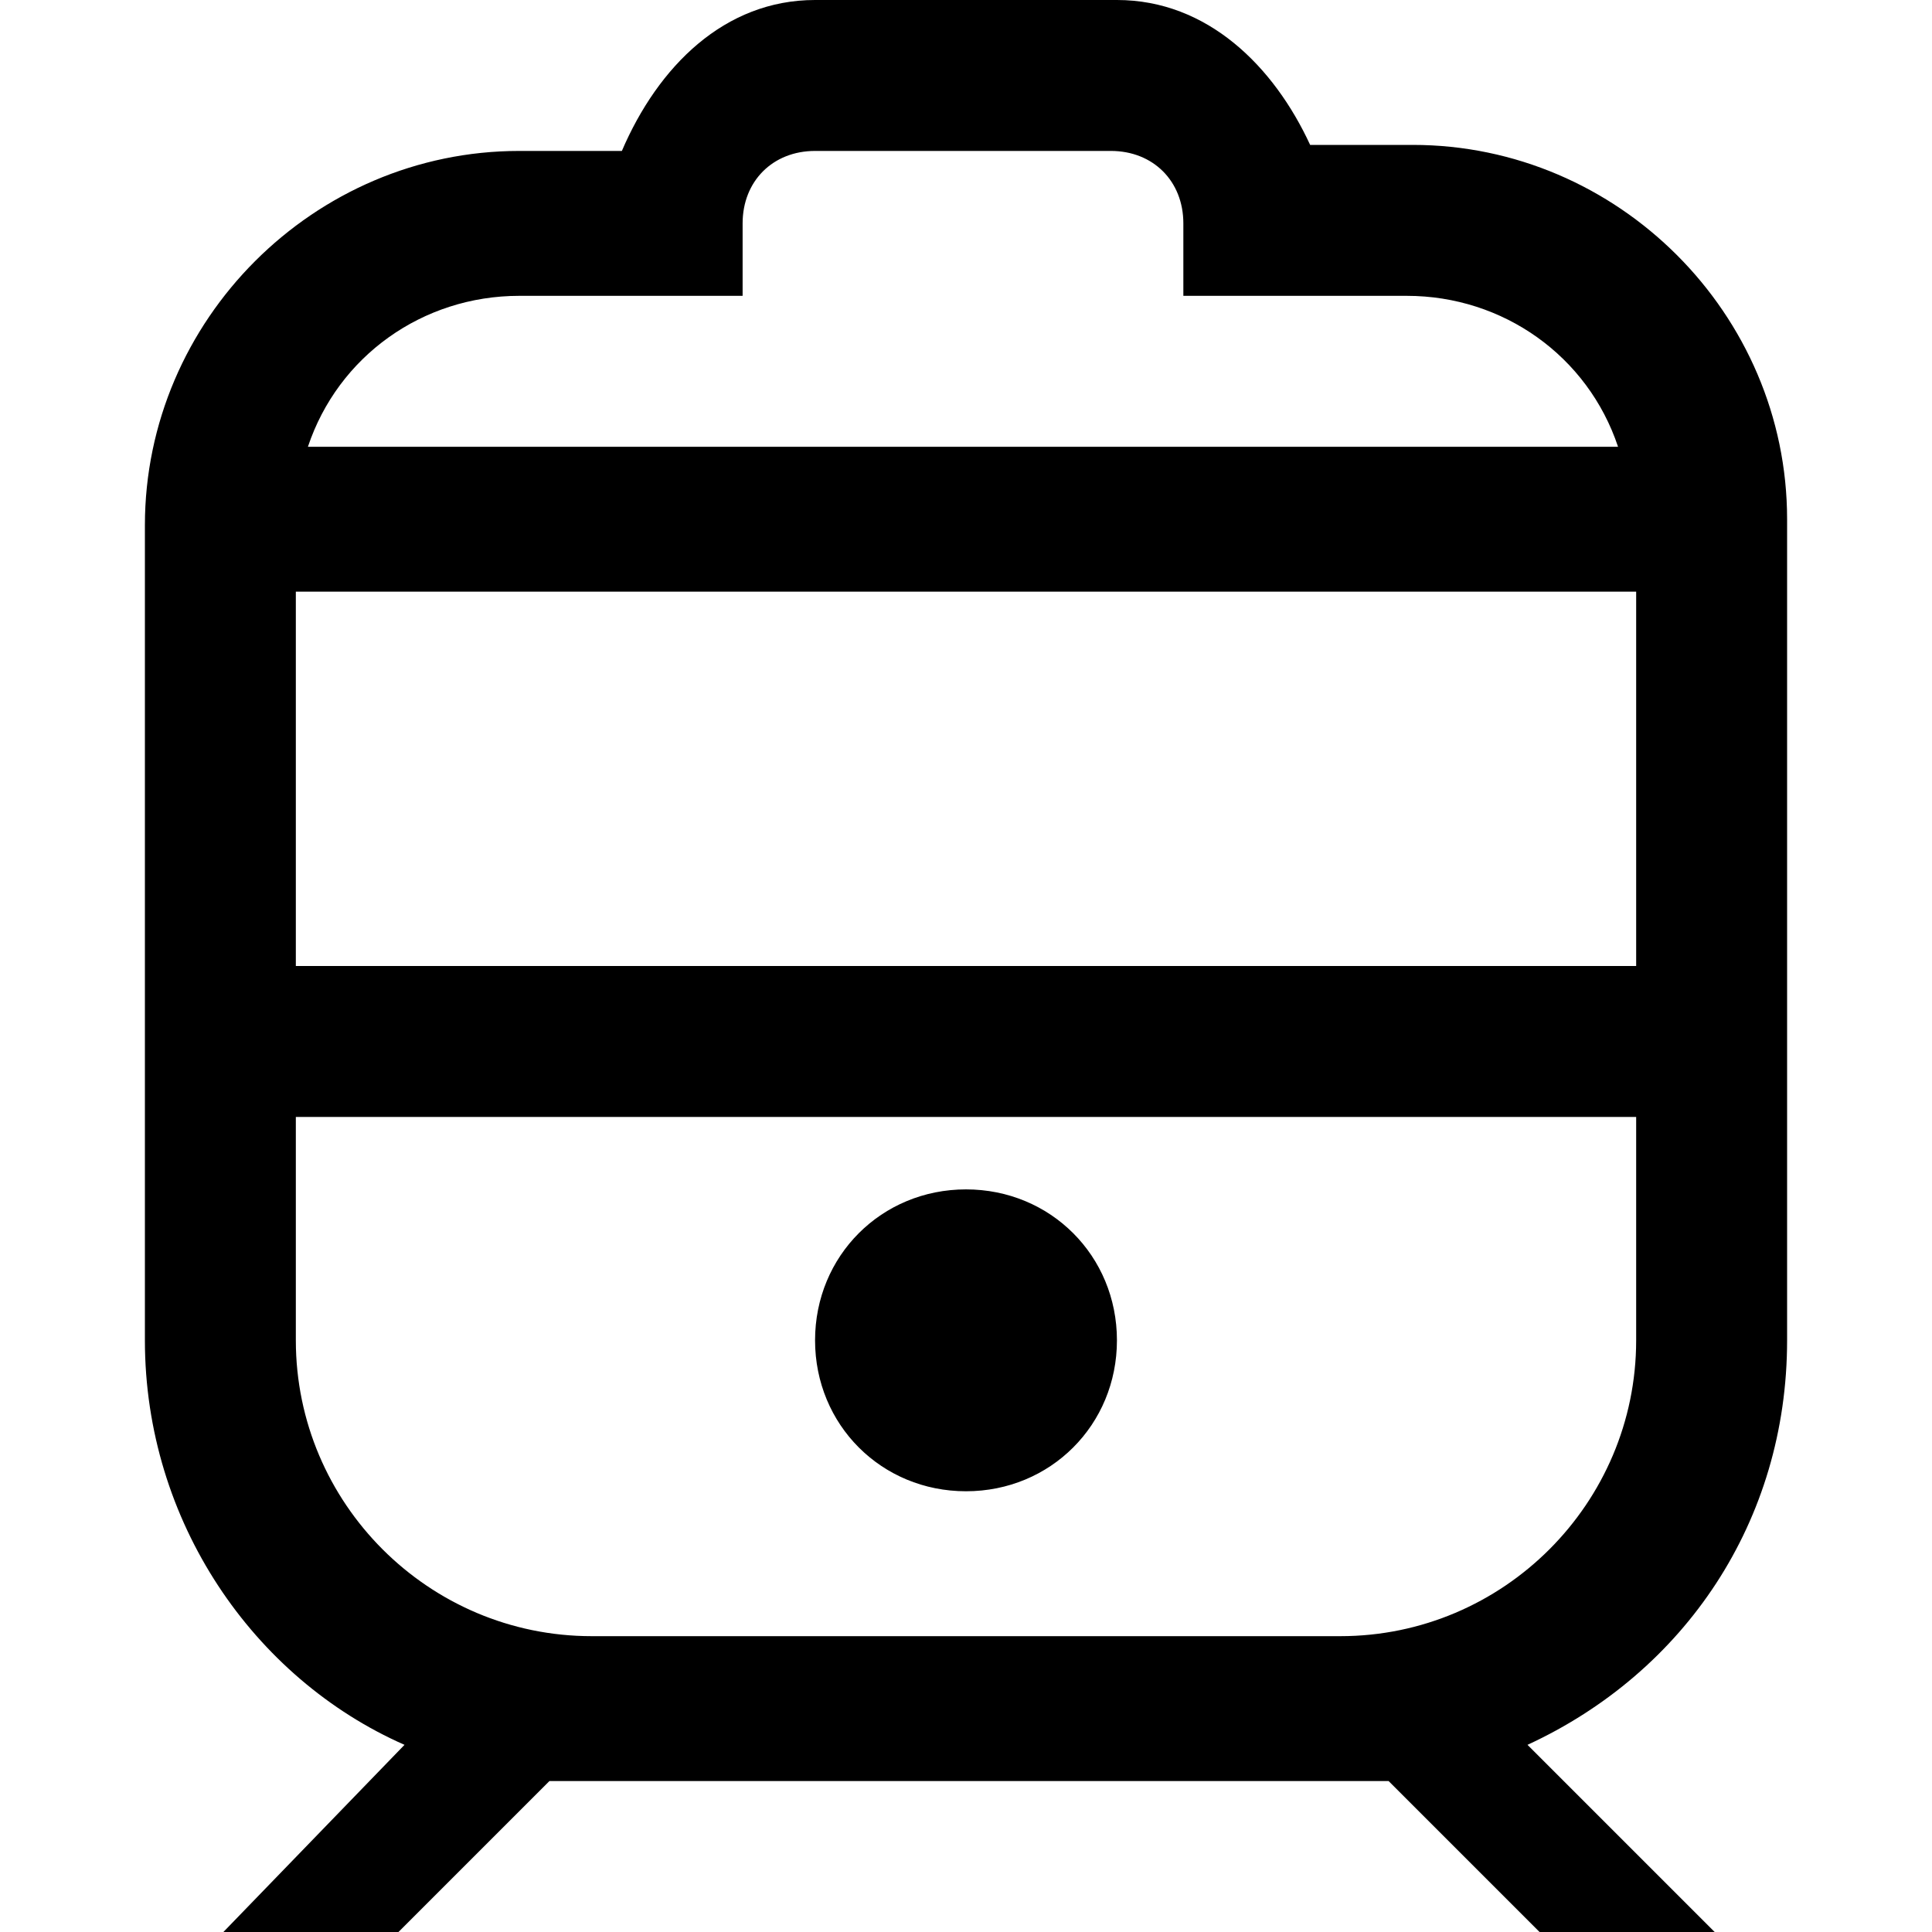
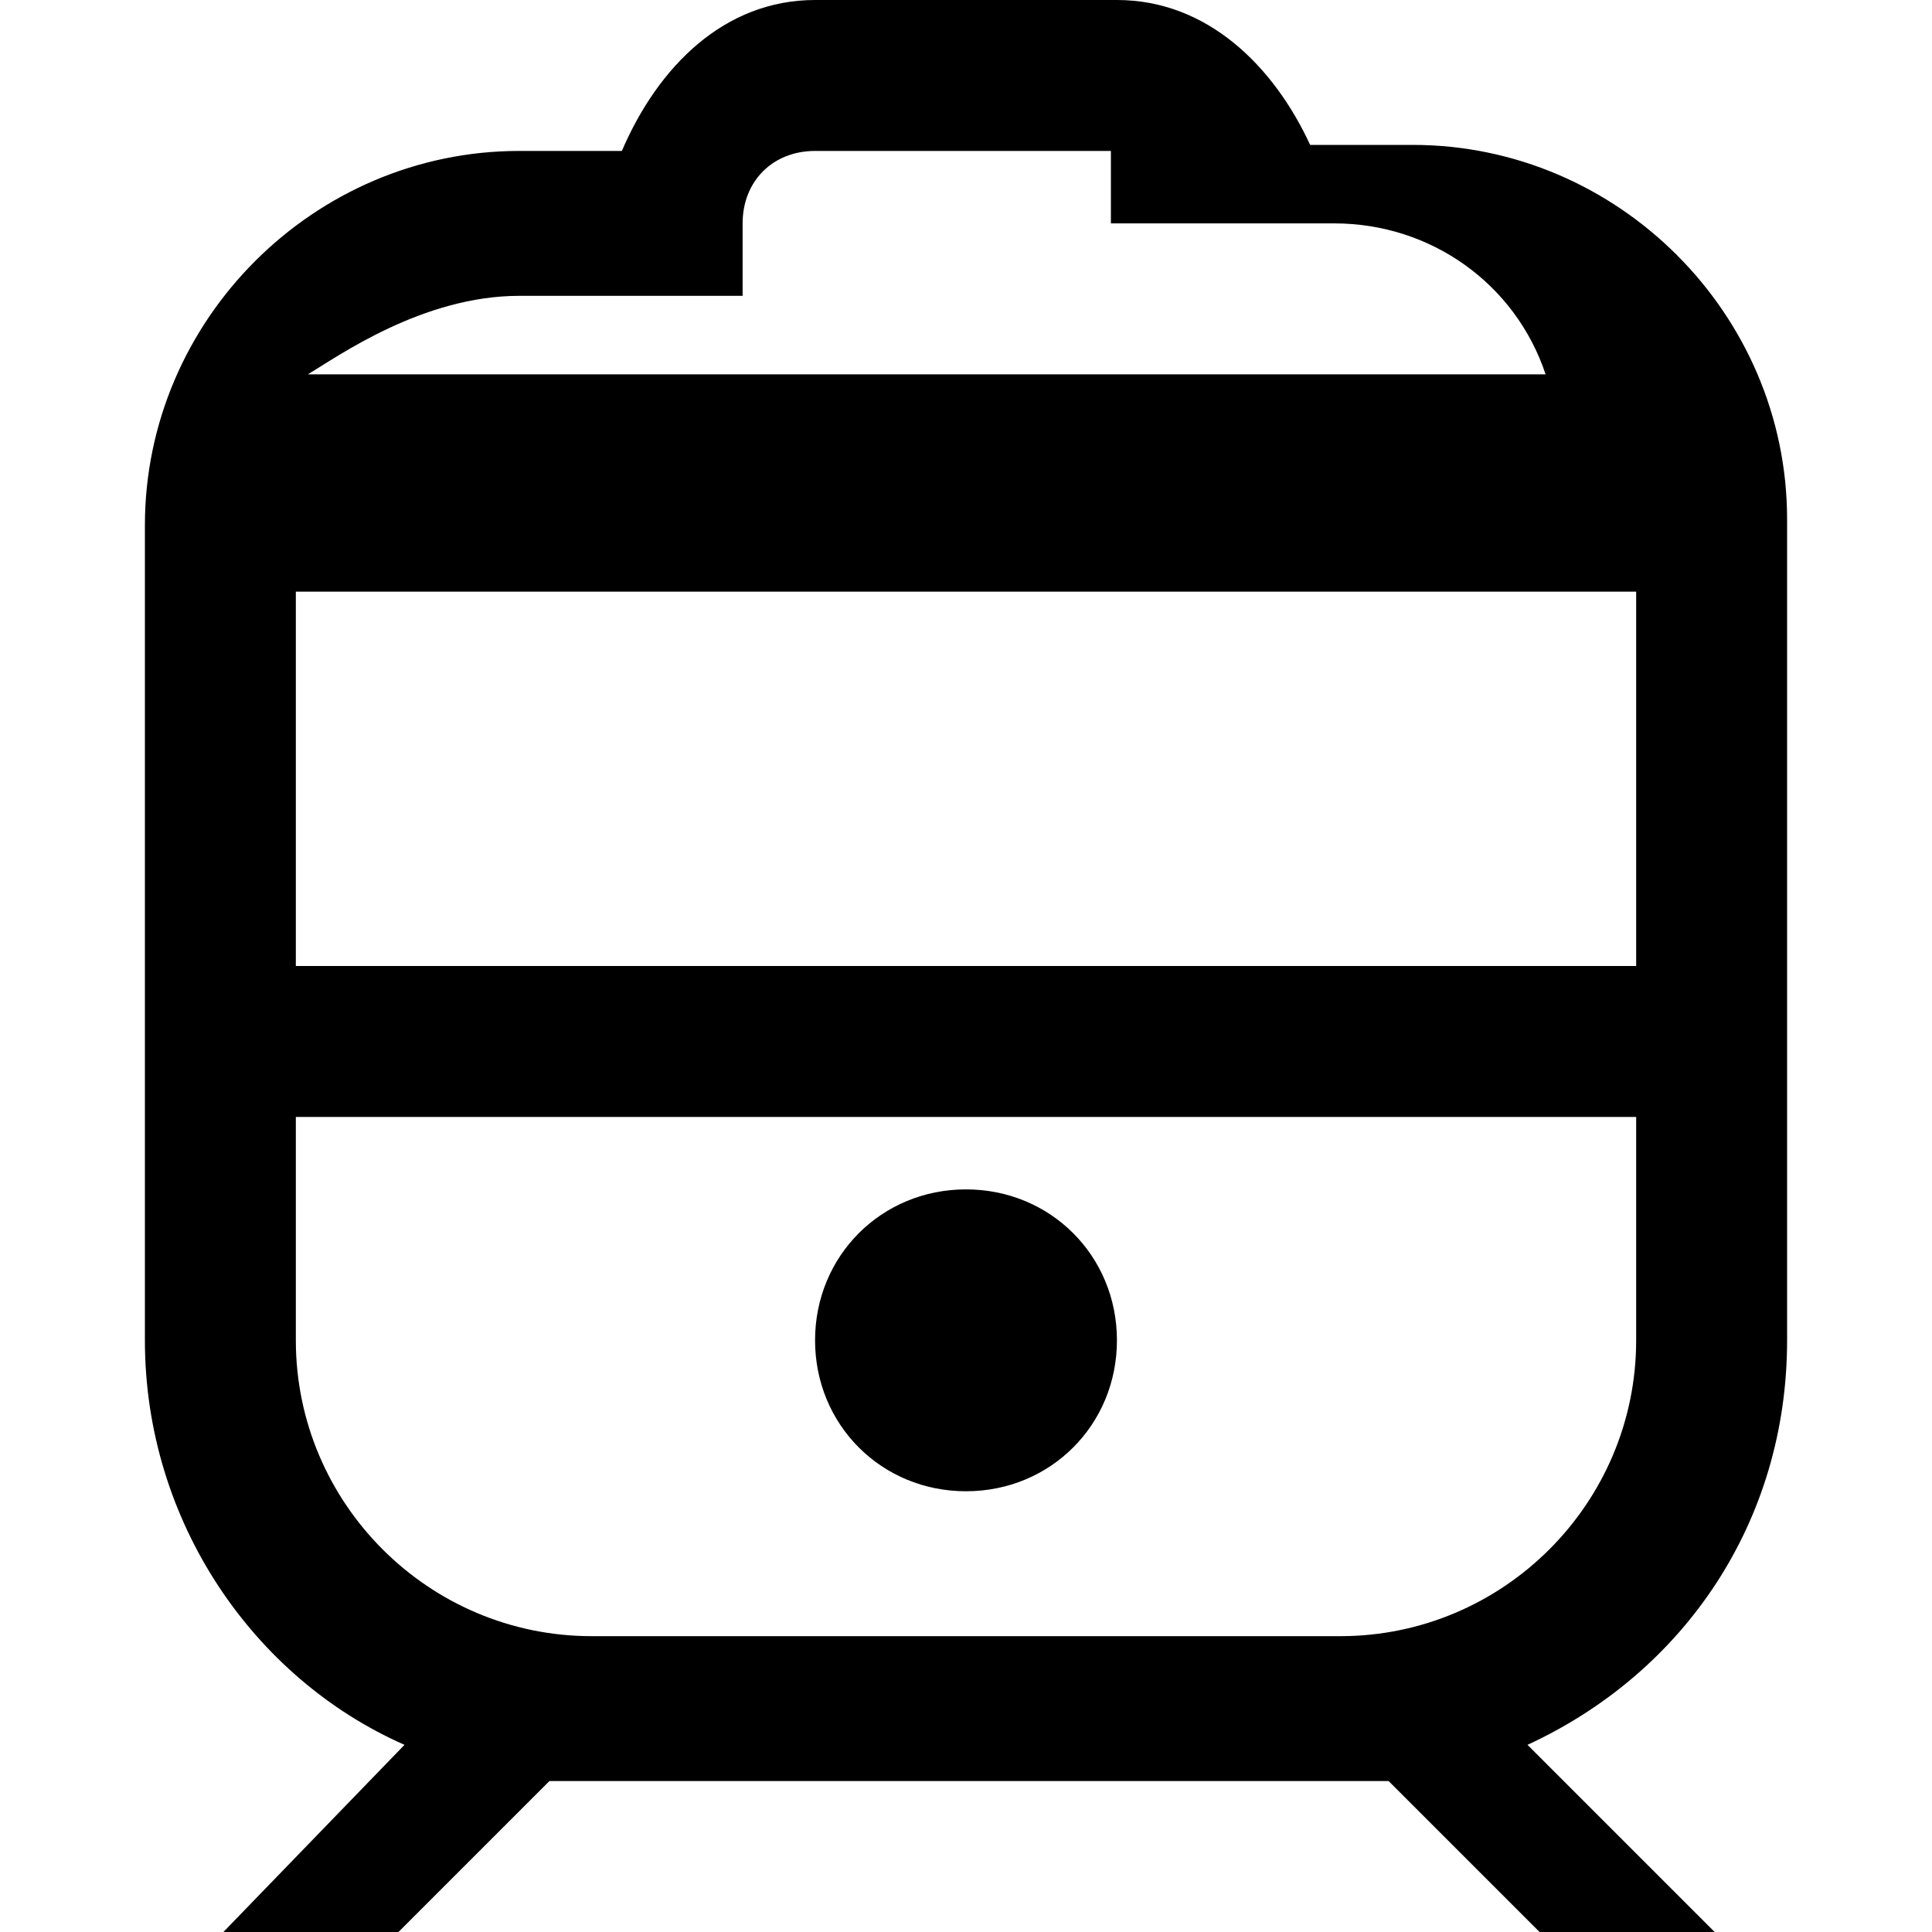
<svg xmlns="http://www.w3.org/2000/svg" version="1.1" id="Layer_1" x="0px" y="0px" viewBox="0 0 32 32" style="enable-background:new 0 0 32 32;" xml:space="preserve">
-   <path d="M13.5,0c-1.5,0-2.6,1.1-3.2,2.5H8.6c-3.4,0-6.2,2.8-6.2,6.2v13.5c0,3,1.8,5.6,4.3,6.7L3.7,32h2.9l2.5-2.5c0.2,0,0.5,0,0.8,0  h12.3c0.3,0,0.5,0,0.8,0l2.5,2.5h2.9l-3.1-3.1c2.6-1.2,4.3-3.7,4.3-6.7V8.6c0-3.4-2.8-6.2-6.2-6.2h-1.7C21.1,1.1,20,0,18.5,0H13.5z   M13.5,2.5h4.9c0.7,0,1.2,0.5,1.2,1.2v1.2h3.7c1.6,0,3,1,3.5,2.5H5.1C5.6,5.9,7,4.9,8.6,4.9h3.7V3.7C12.3,3,12.8,2.5,13.5,2.5z   M4.9,9.8h22.2V16H4.9V9.8z M4.9,18.5h22.2v3.7c0,2.7-2.2,4.9-4.9,4.9H9.8c-2.7,0-4.9-2.2-4.9-4.9V18.5z M16,19.7  c-1.4,0-2.5,1.1-2.5,2.5s1.1,2.5,2.5,2.5s2.5-1.1,2.5-2.5S17.4,19.7,16,19.7z" />
+   <path d="M13.5,0c-1.5,0-2.6,1.1-3.2,2.5H8.6c-3.4,0-6.2,2.8-6.2,6.2v13.5c0,3,1.8,5.6,4.3,6.7L3.7,32h2.9l2.5-2.5c0.2,0,0.5,0,0.8,0  h12.3c0.3,0,0.5,0,0.8,0l2.5,2.5h2.9l-3.1-3.1c2.6-1.2,4.3-3.7,4.3-6.7V8.6c0-3.4-2.8-6.2-6.2-6.2h-1.7C21.1,1.1,20,0,18.5,0H13.5z   M13.5,2.5h4.9v1.2h3.7c1.6,0,3,1,3.5,2.5H5.1C5.6,5.9,7,4.9,8.6,4.9h3.7V3.7C12.3,3,12.8,2.5,13.5,2.5z   M4.9,9.8h22.2V16H4.9V9.8z M4.9,18.5h22.2v3.7c0,2.7-2.2,4.9-4.9,4.9H9.8c-2.7,0-4.9-2.2-4.9-4.9V18.5z M16,19.7  c-1.4,0-2.5,1.1-2.5,2.5s1.1,2.5,2.5,2.5s2.5-1.1,2.5-2.5S17.4,19.7,16,19.7z" />
</svg>